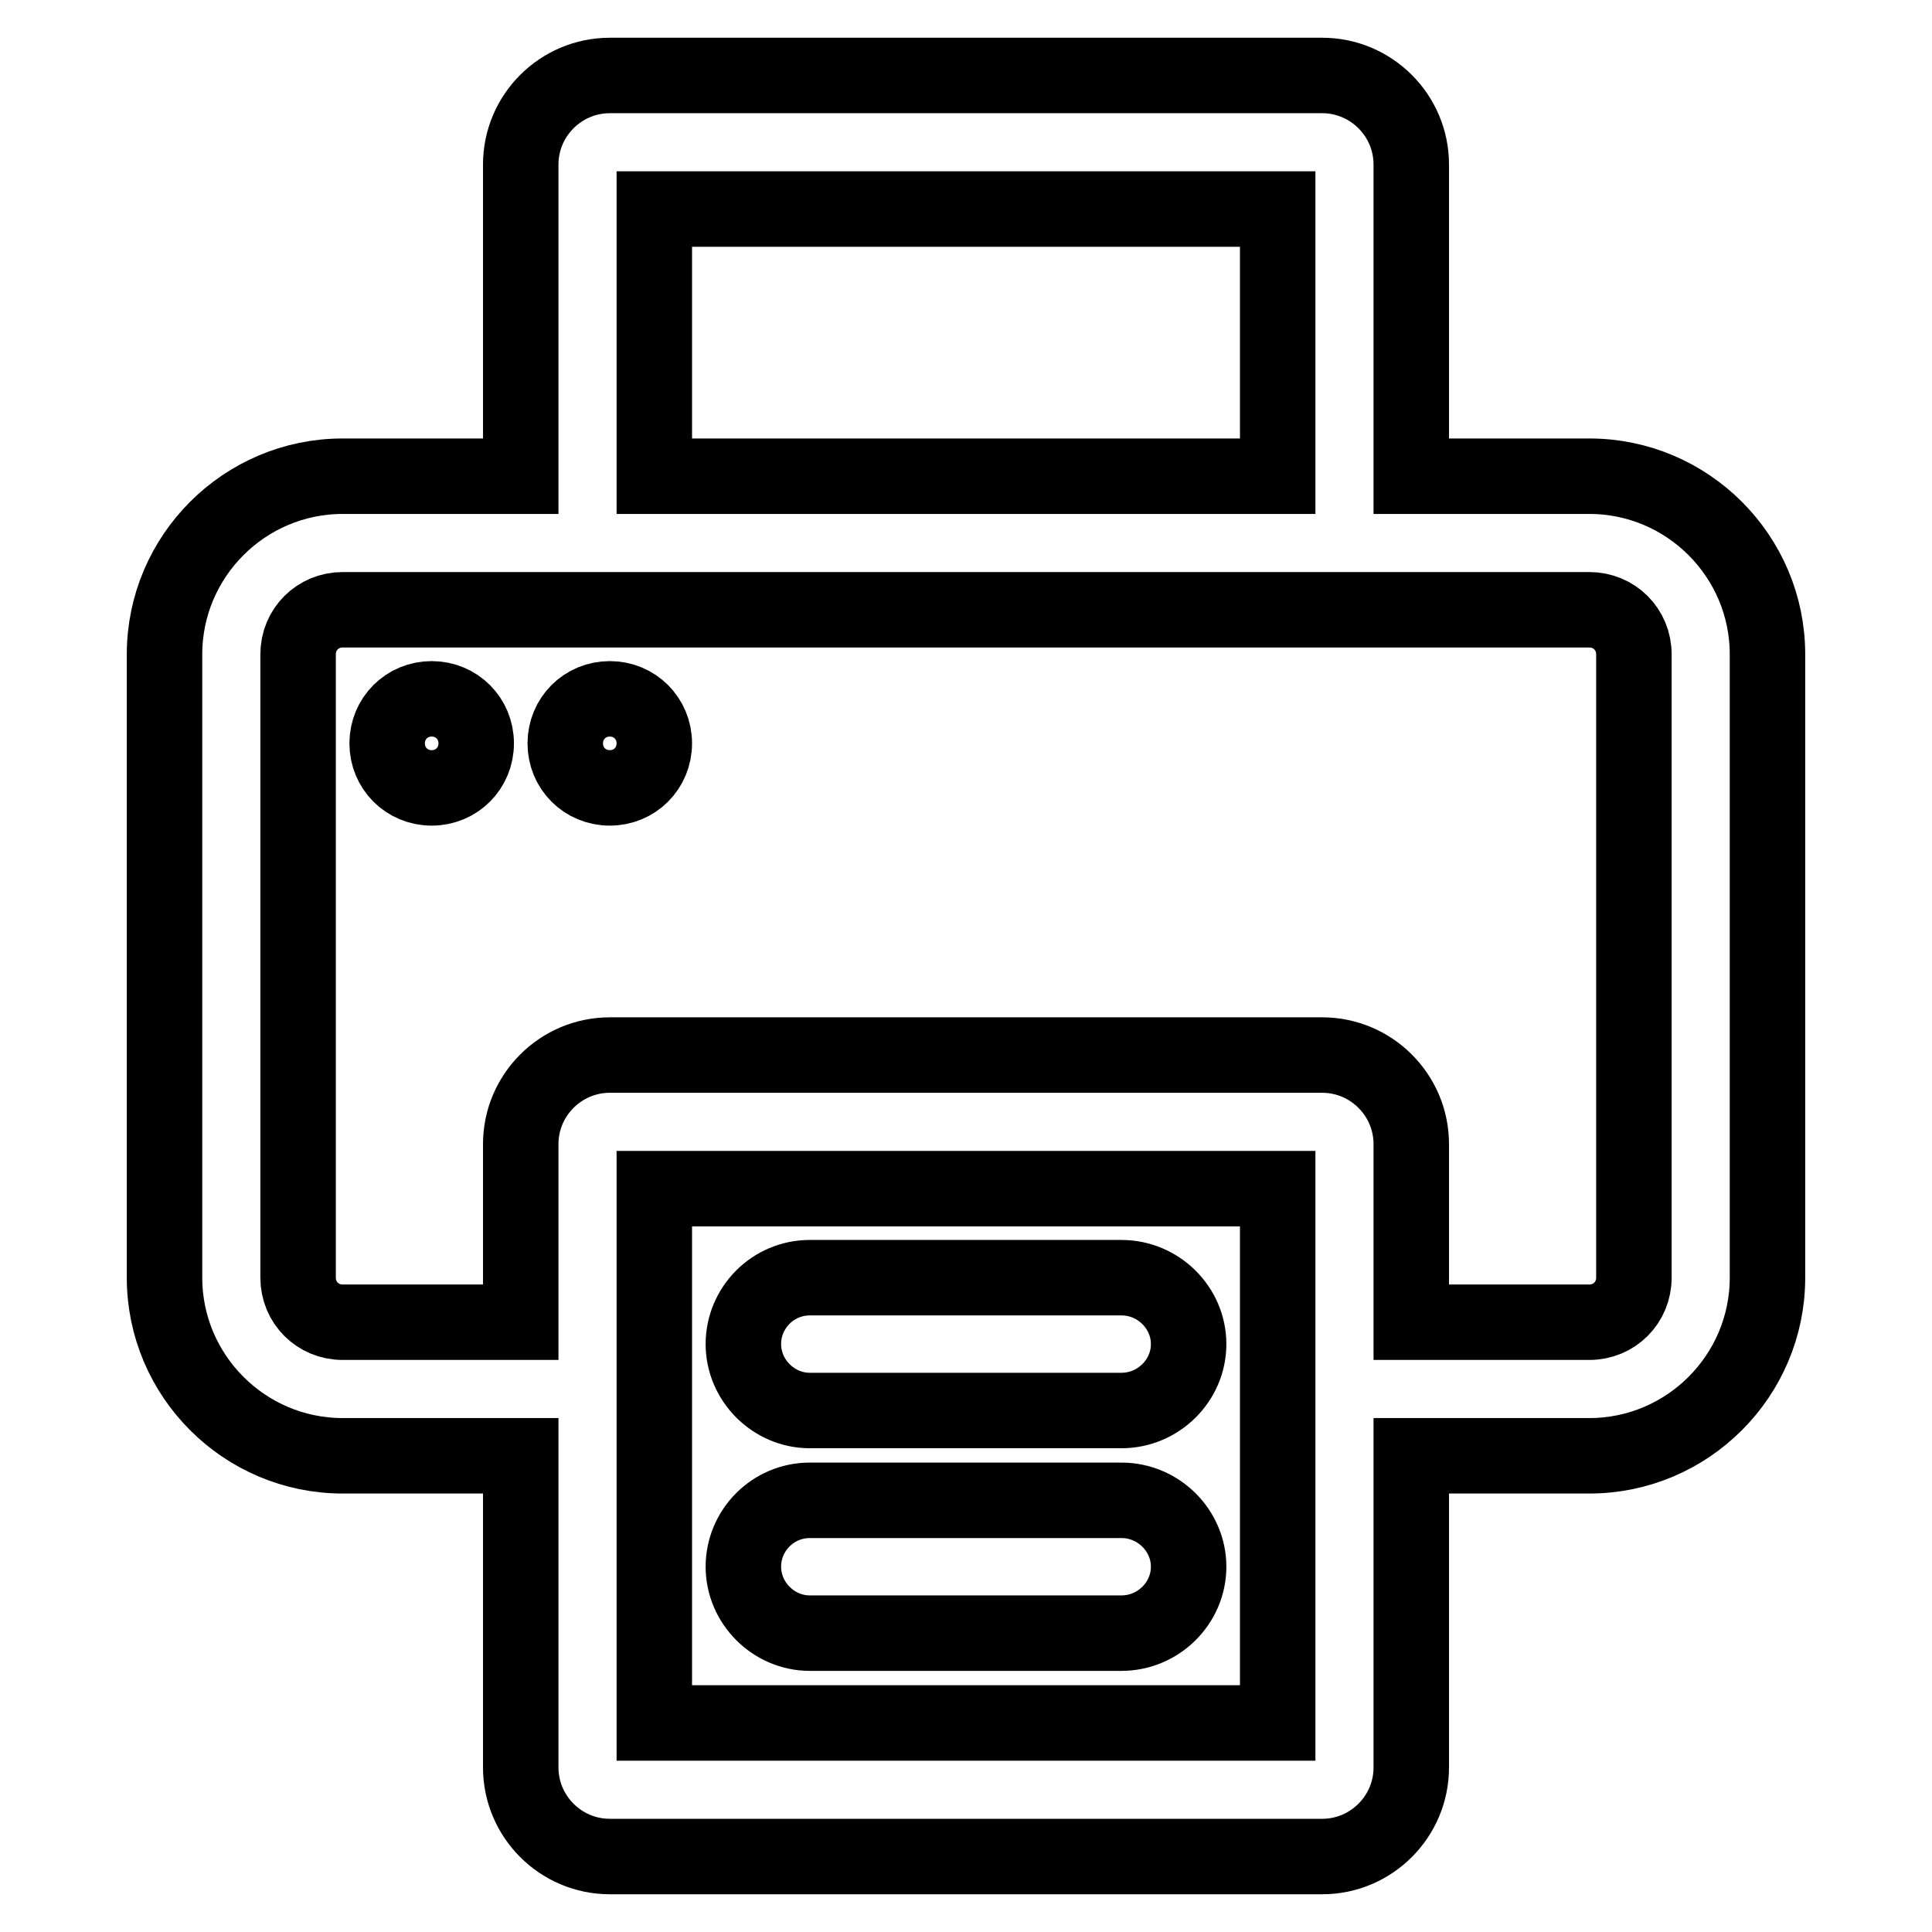
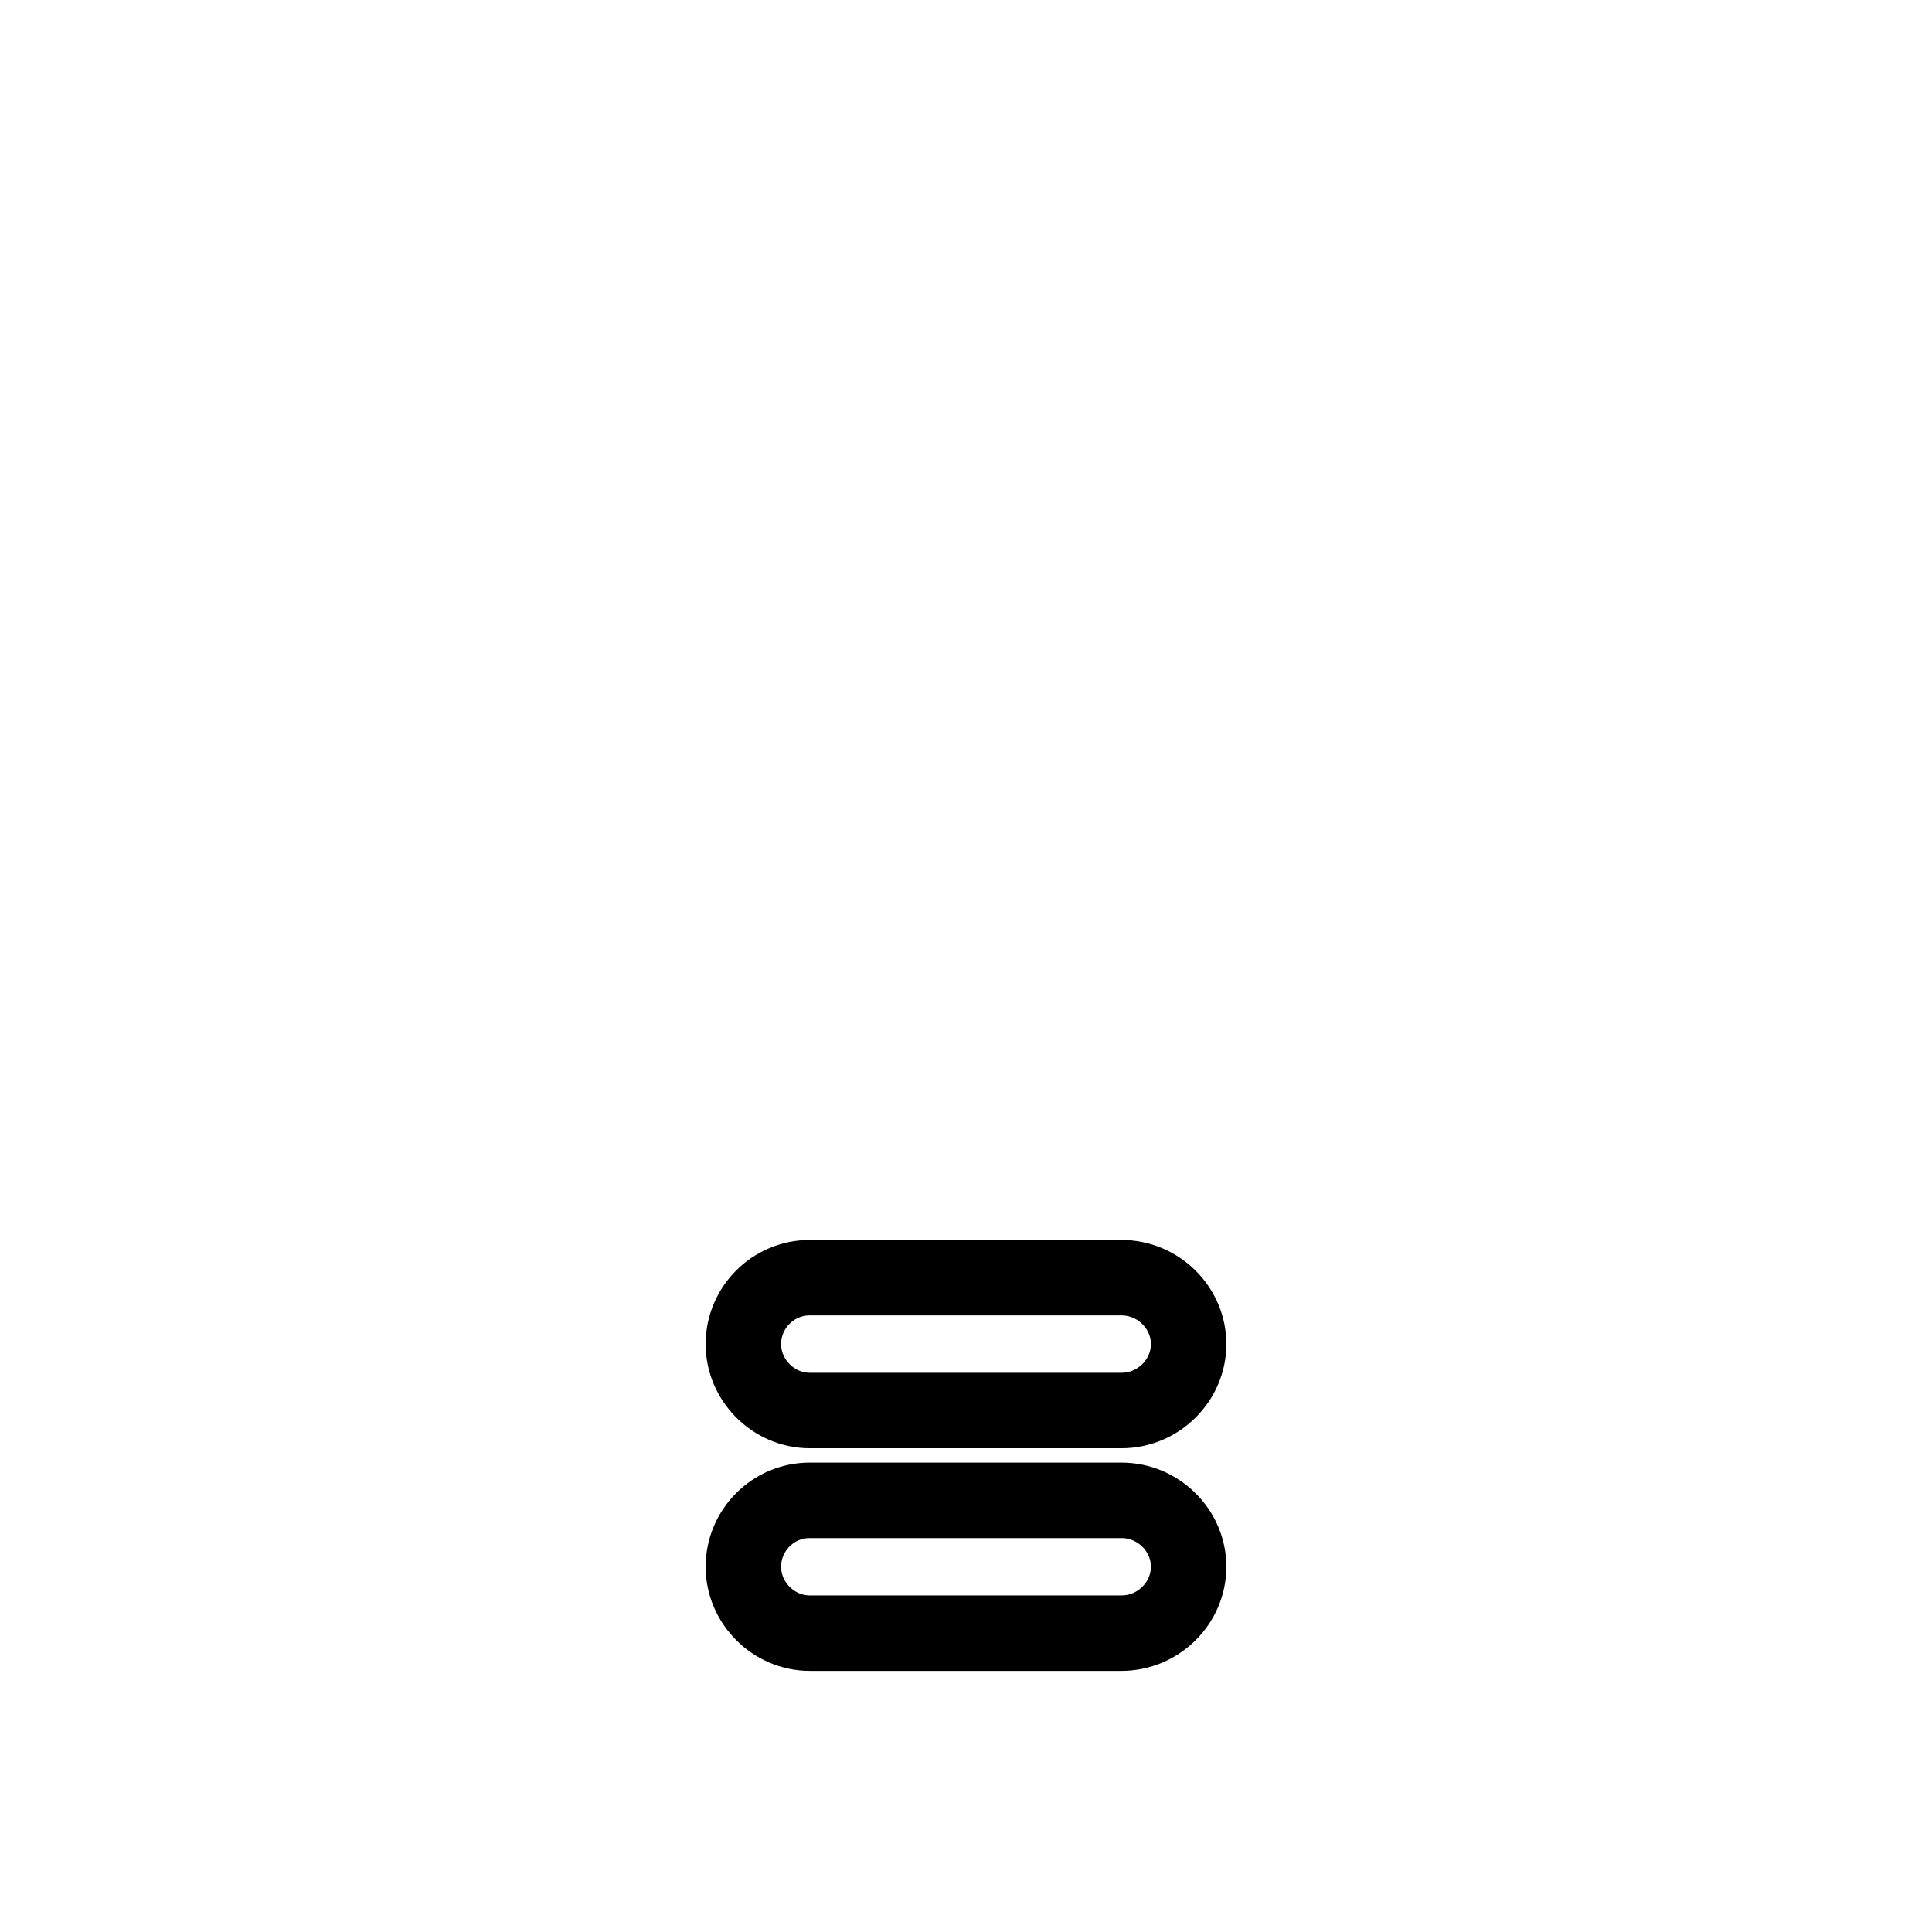
<svg xmlns="http://www.w3.org/2000/svg" version="1.1" x="0px" y="0px" viewBox="0 0 256 256" enable-background="new 0 0 256 256" xml:space="preserve">
  <g>
-     <path stroke-width="10" fill-opacity="0" stroke="#000000" d="M51.3,98.5c0,3.3,2.6,5.9,5.9,5.9c3.3,0,5.9-2.6,5.9-5.9c0-3.3-2.6-5.9-5.9-5.9 C53.9,92.6,51.3,95.2,51.3,98.5C51.3,98.5,51.3,98.5,51.3,98.5z" />
-     <path stroke-width="10" fill-opacity="0" stroke="#000000" d="M74.9,98.5c0,3.3,2.6,5.9,5.9,5.9c3.3,0,5.9-2.6,5.9-5.9c0,0,0,0,0,0c0-3.3-2.6-5.9-5.9-5.9 C77.5,92.6,74.9,95.2,74.9,98.5C74.9,98.5,74.9,98.5,74.9,98.5z" />
    <path stroke-width="10" fill-opacity="0" stroke="#000000" d="M148.6,169.3h-41.3c-4.9,0-8.8,4-8.8,8.8s4,8.8,8.8,8.8h41.3c4.9,0,8.9-4,8.9-8.8S153.5,169.3,148.6,169.3z  M148.6,198.8h-41.3c-4.9,0-8.8,4-8.8,8.8s4,8.8,8.8,8.8h41.3c4.9,0,8.9-4,8.9-8.8S153.5,198.8,148.6,198.8z" />
-     <path stroke-width="10" fill-opacity="0" stroke="#000000" d="M210.6,63.1H187V21.8c0-6.5-5.3-11.8-11.8-11.8l0,0H80.8C74.3,10,69,15.3,69,21.8v41.3H45.4 c-13,0-23.6,10.6-23.6,23.6l0,0v82.6c0,13,10.6,23.6,23.6,23.6H69v41.3c0,6.5,5.3,11.8,11.8,11.8l0,0h94.4 c6.5,0,11.8-5.3,11.8-11.8l0,0v-41.3h23.6c13,0,23.6-10.6,23.6-23.6V86.7C234.2,73.7,223.6,63.1,210.6,63.1L210.6,63.1z M86.7,27.7 h82.6v35.4H86.7V27.7z M169.3,228.3H86.7v-70.8h82.6V228.3L169.3,228.3z M216.5,169.3c0,3.3-2.6,5.9-5.9,5.9H187v-23.6 c0-6.5-5.3-11.8-11.8-11.8l0,0H80.8c-6.5,0-11.8,5.3-11.8,11.8l0,0v23.6H45.4c-3.3,0-5.9-2.6-5.9-5.9V86.7c0-3.3,2.6-5.9,5.9-5.9 h165.2c3.3,0,5.9,2.6,5.9,5.9V169.3L216.5,169.3z" />
  </g>
</svg>